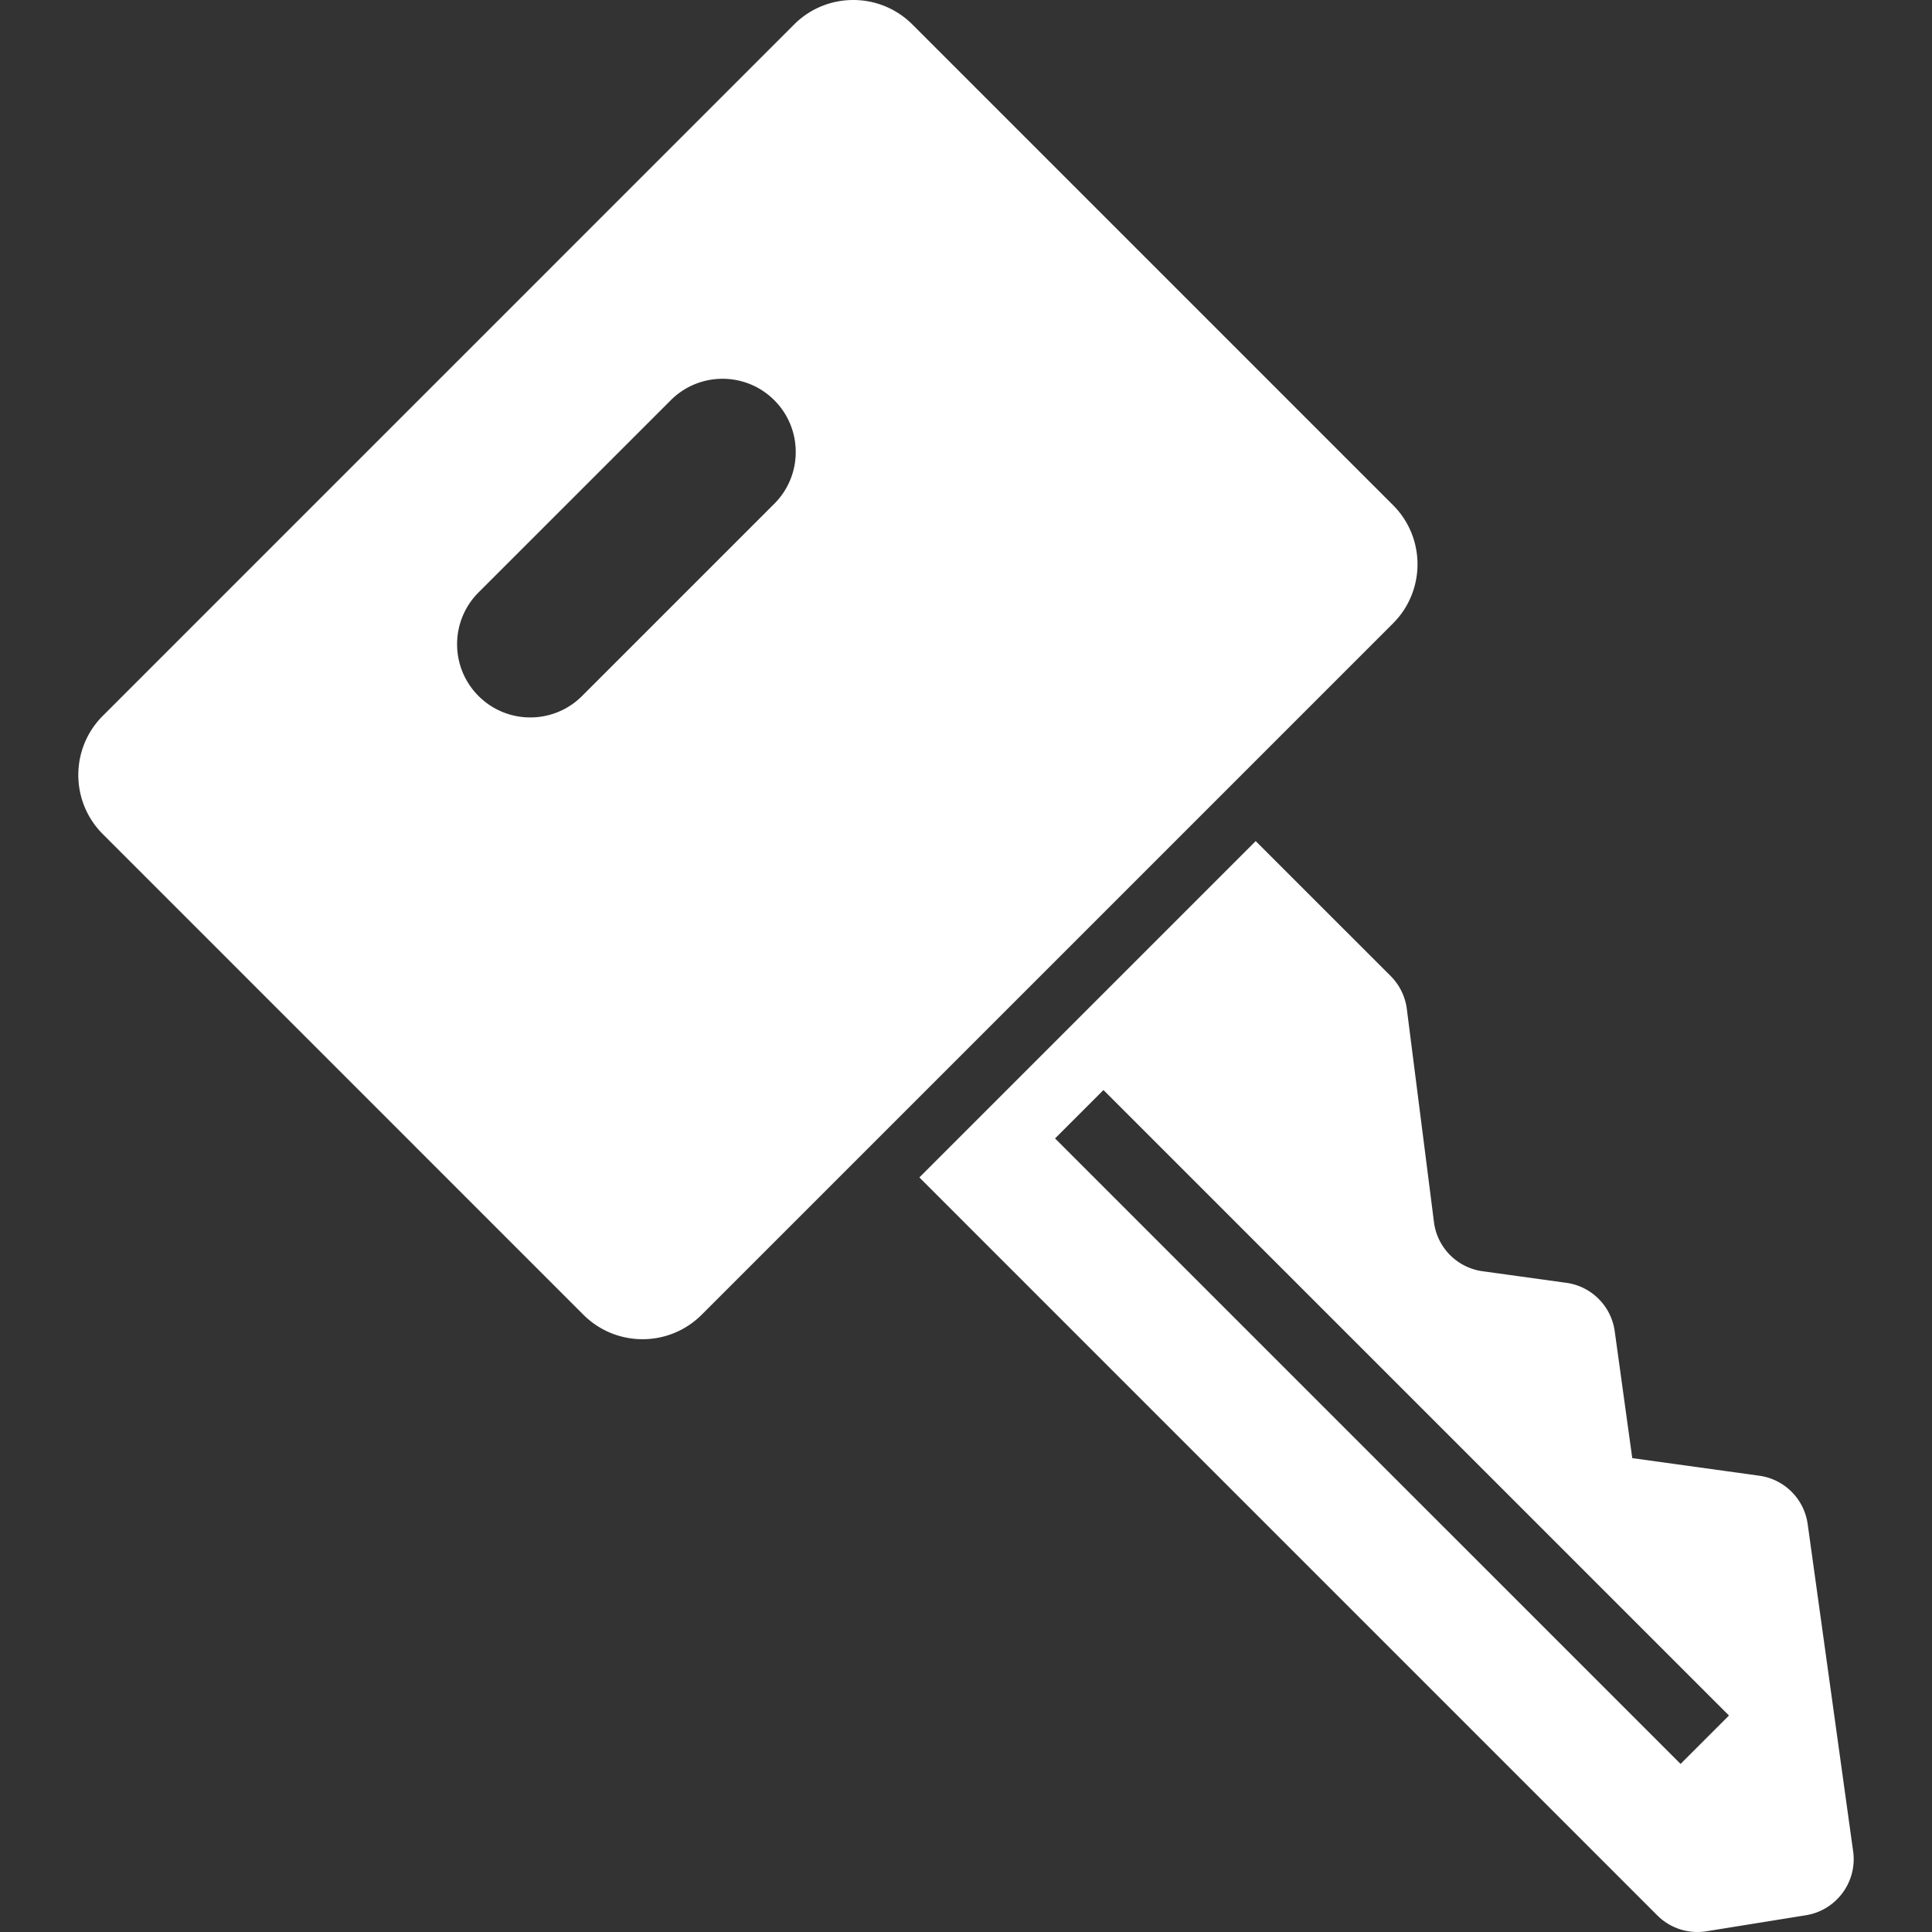
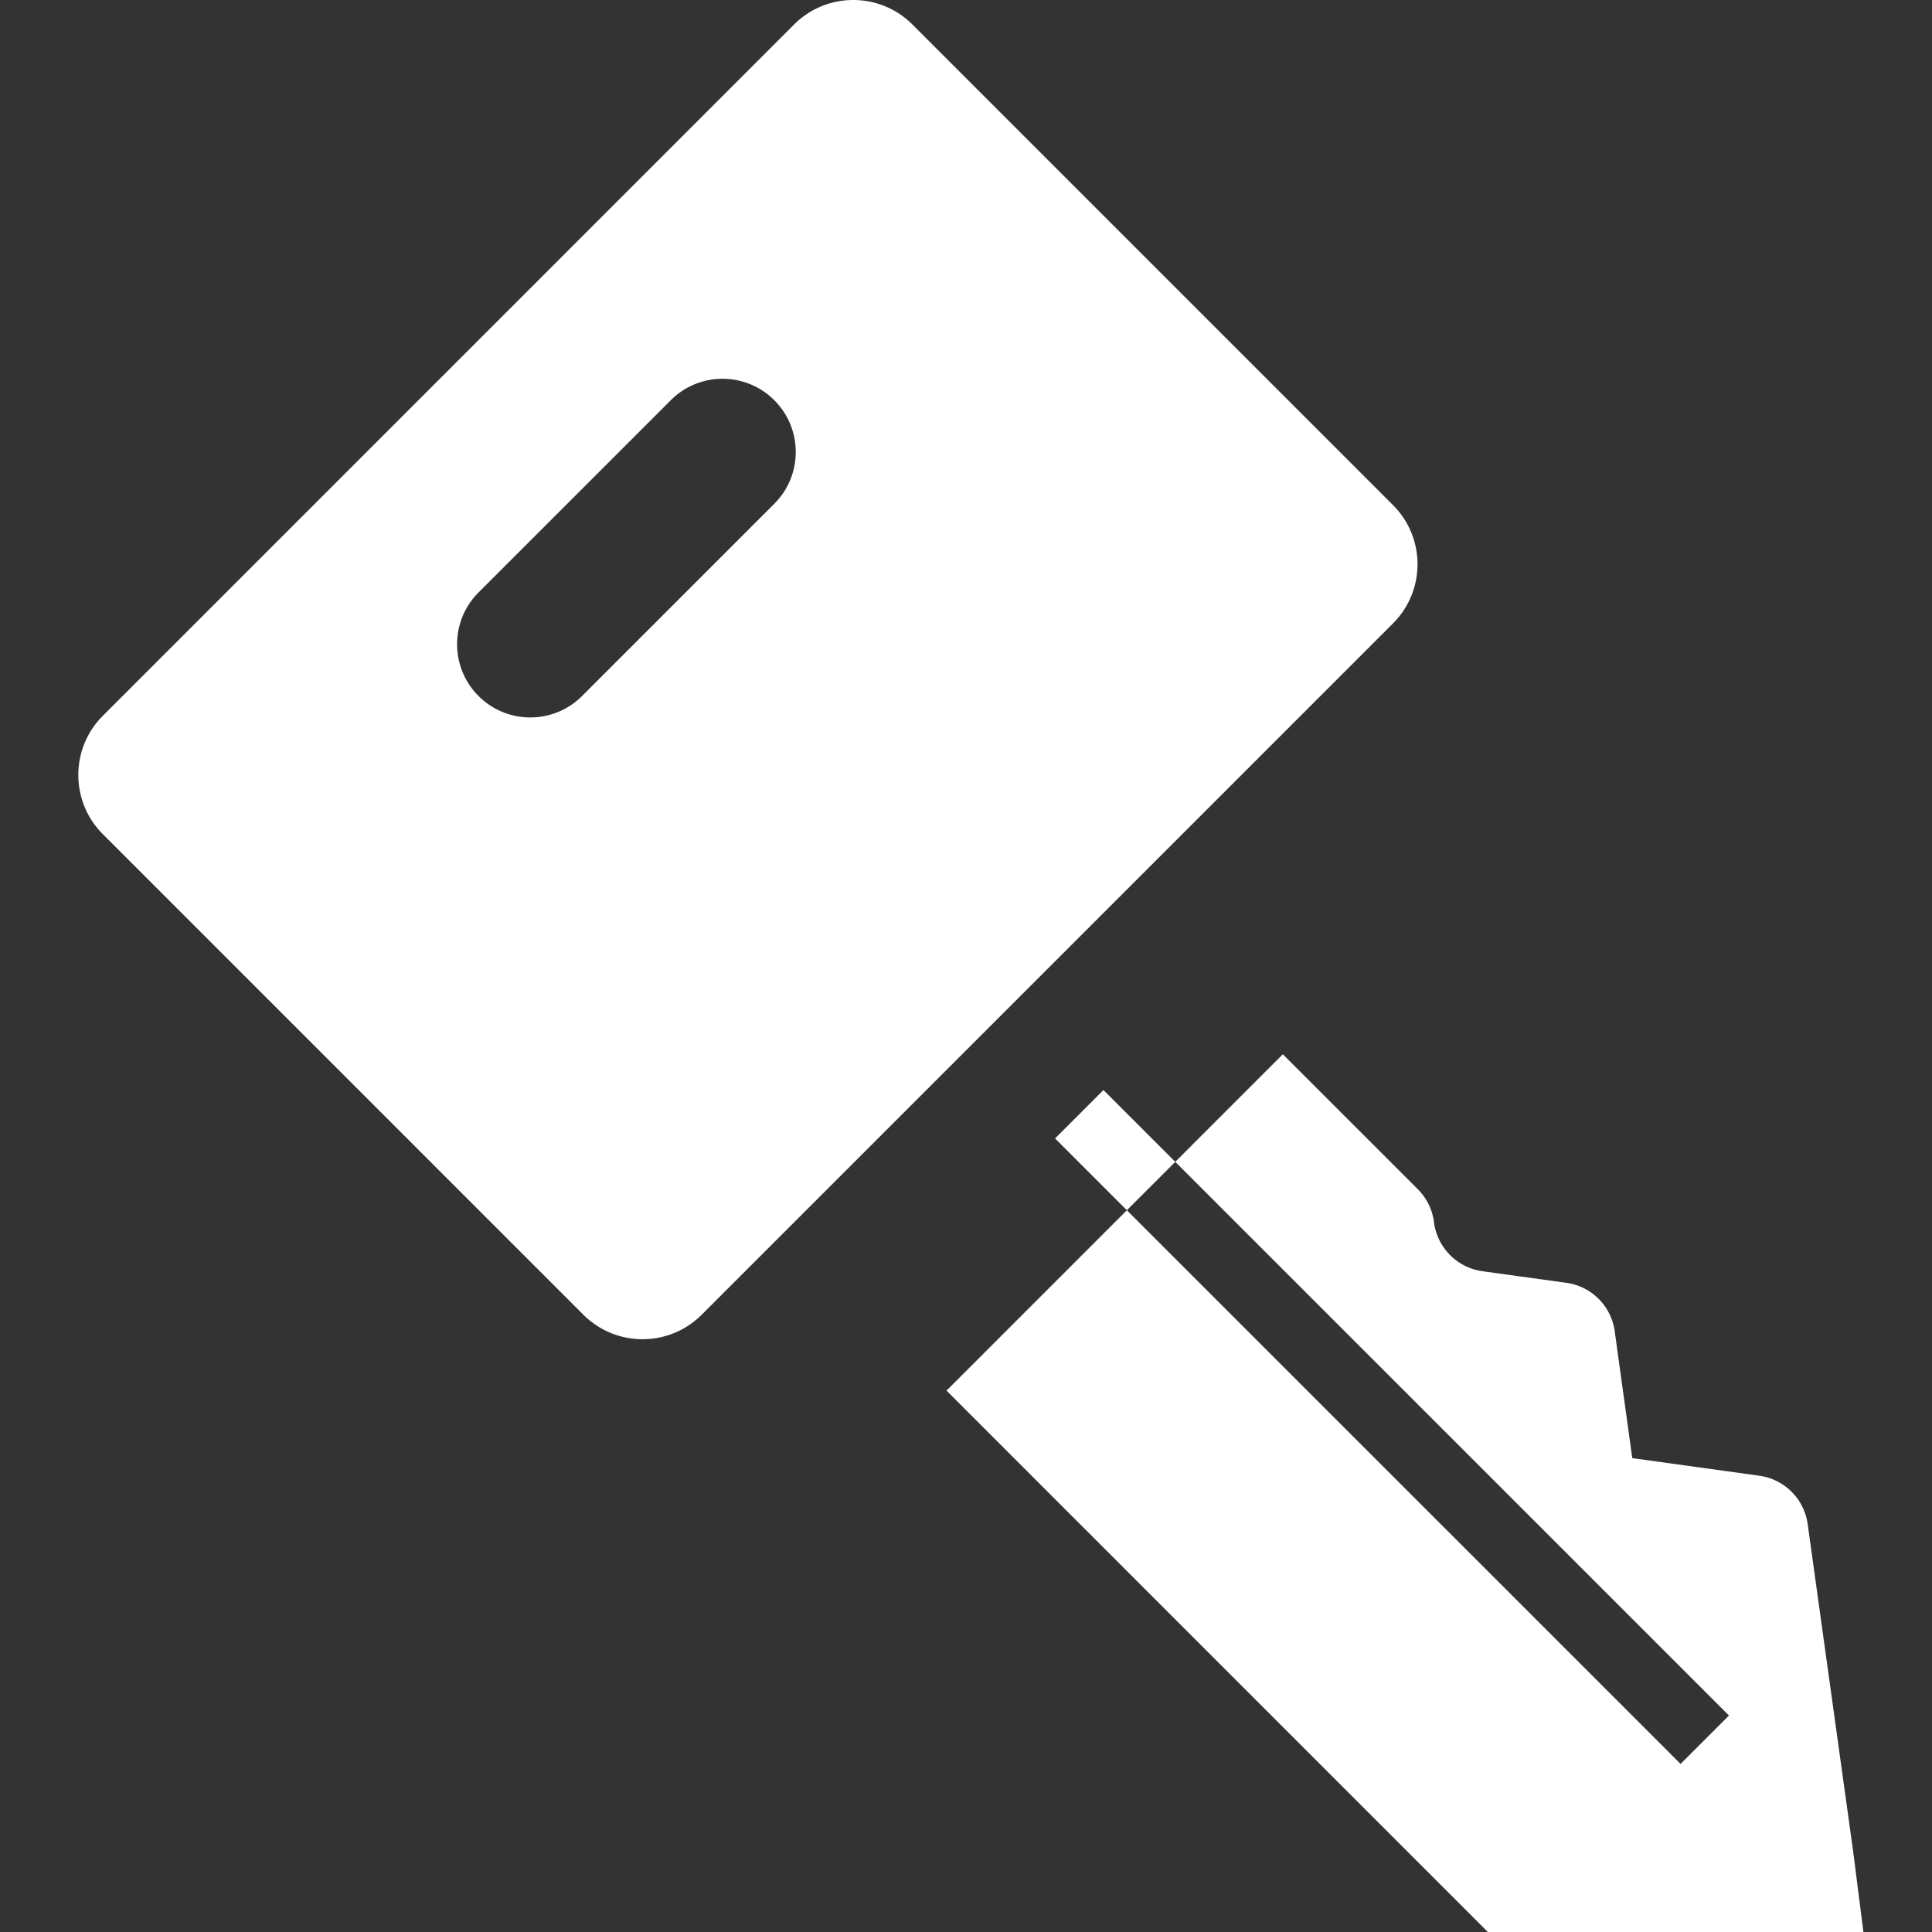
<svg xmlns="http://www.w3.org/2000/svg" height="100" width="100" version="1.1" id="_x32_" viewBox="0 0 512 512" xml:space="preserve" fill="#000">
  <rect x="0" y="0" width="512" height="512" fill="#333333" stroke="none" />
  <g id="SVGRepo_iconCarrier">
    <style>.st0{fill:#fff}</style>
-     <path class="st0" d="m491.103 490.634-12.05-86.739a15.026 15.026 0 0 0-12.85-12.818l-33.622-4.655-.016-.023-4.646-33.598c-.916-6.676-6.166-11.934-12.843-12.843l-22.182-3.064c-6.731-.932-12.02-6.26-12.874-12.999l-7.193-56.494a15.044 15.044 0 0 0-4.286-8.744l-35.769-35.762-89.129 89.137 195.559 195.566a15.022 15.022 0 0 0 13.03 4.208l26.351-4.247c8.077-1.301 13.641-8.823 12.52-16.925zm-45.736-23.178L279.6 301.696l12.826-12.826 165.768 165.76-12.827 12.826zM369.159 133.852 241.801 6.493c-8.658-8.658-22.7-8.658-31.358 0L27.241 189.703c-8.65 8.65-8.65 22.691 0 31.342L154.6 348.412c8.666 8.658 22.699 8.658 31.358 0L369.159 165.21c8.659-8.658 8.659-22.7 0-31.358zm-163.958-.353-50.954 50.954c-7.569 7.57-19.855 7.57-27.432-.008-7.577-7.576-7.57-19.862-.008-27.432l50.962-50.954c7.569-7.57 19.847-7.577 27.432.008 7.57 7.569 7.57 19.864 0 27.432z" />
+     <path class="st0" d="m491.103 490.634-12.05-86.739a15.026 15.026 0 0 0-12.85-12.818l-33.622-4.655-.016-.023-4.646-33.598c-.916-6.676-6.166-11.934-12.843-12.843l-22.182-3.064c-6.731-.932-12.02-6.26-12.874-12.999a15.044 15.044 0 0 0-4.286-8.744l-35.769-35.762-89.129 89.137 195.559 195.566a15.022 15.022 0 0 0 13.03 4.208l26.351-4.247c8.077-1.301 13.641-8.823 12.52-16.925zm-45.736-23.178L279.6 301.696l12.826-12.826 165.768 165.76-12.827 12.826zM369.159 133.852 241.801 6.493c-8.658-8.658-22.7-8.658-31.358 0L27.241 189.703c-8.65 8.65-8.65 22.691 0 31.342L154.6 348.412c8.666 8.658 22.699 8.658 31.358 0L369.159 165.21c8.659-8.658 8.659-22.7 0-31.358zm-163.958-.353-50.954 50.954c-7.569 7.57-19.855 7.57-27.432-.008-7.577-7.576-7.57-19.862-.008-27.432l50.962-50.954c7.569-7.57 19.847-7.577 27.432.008 7.57 7.569 7.57 19.864 0 27.432z" />
  </g>
</svg>